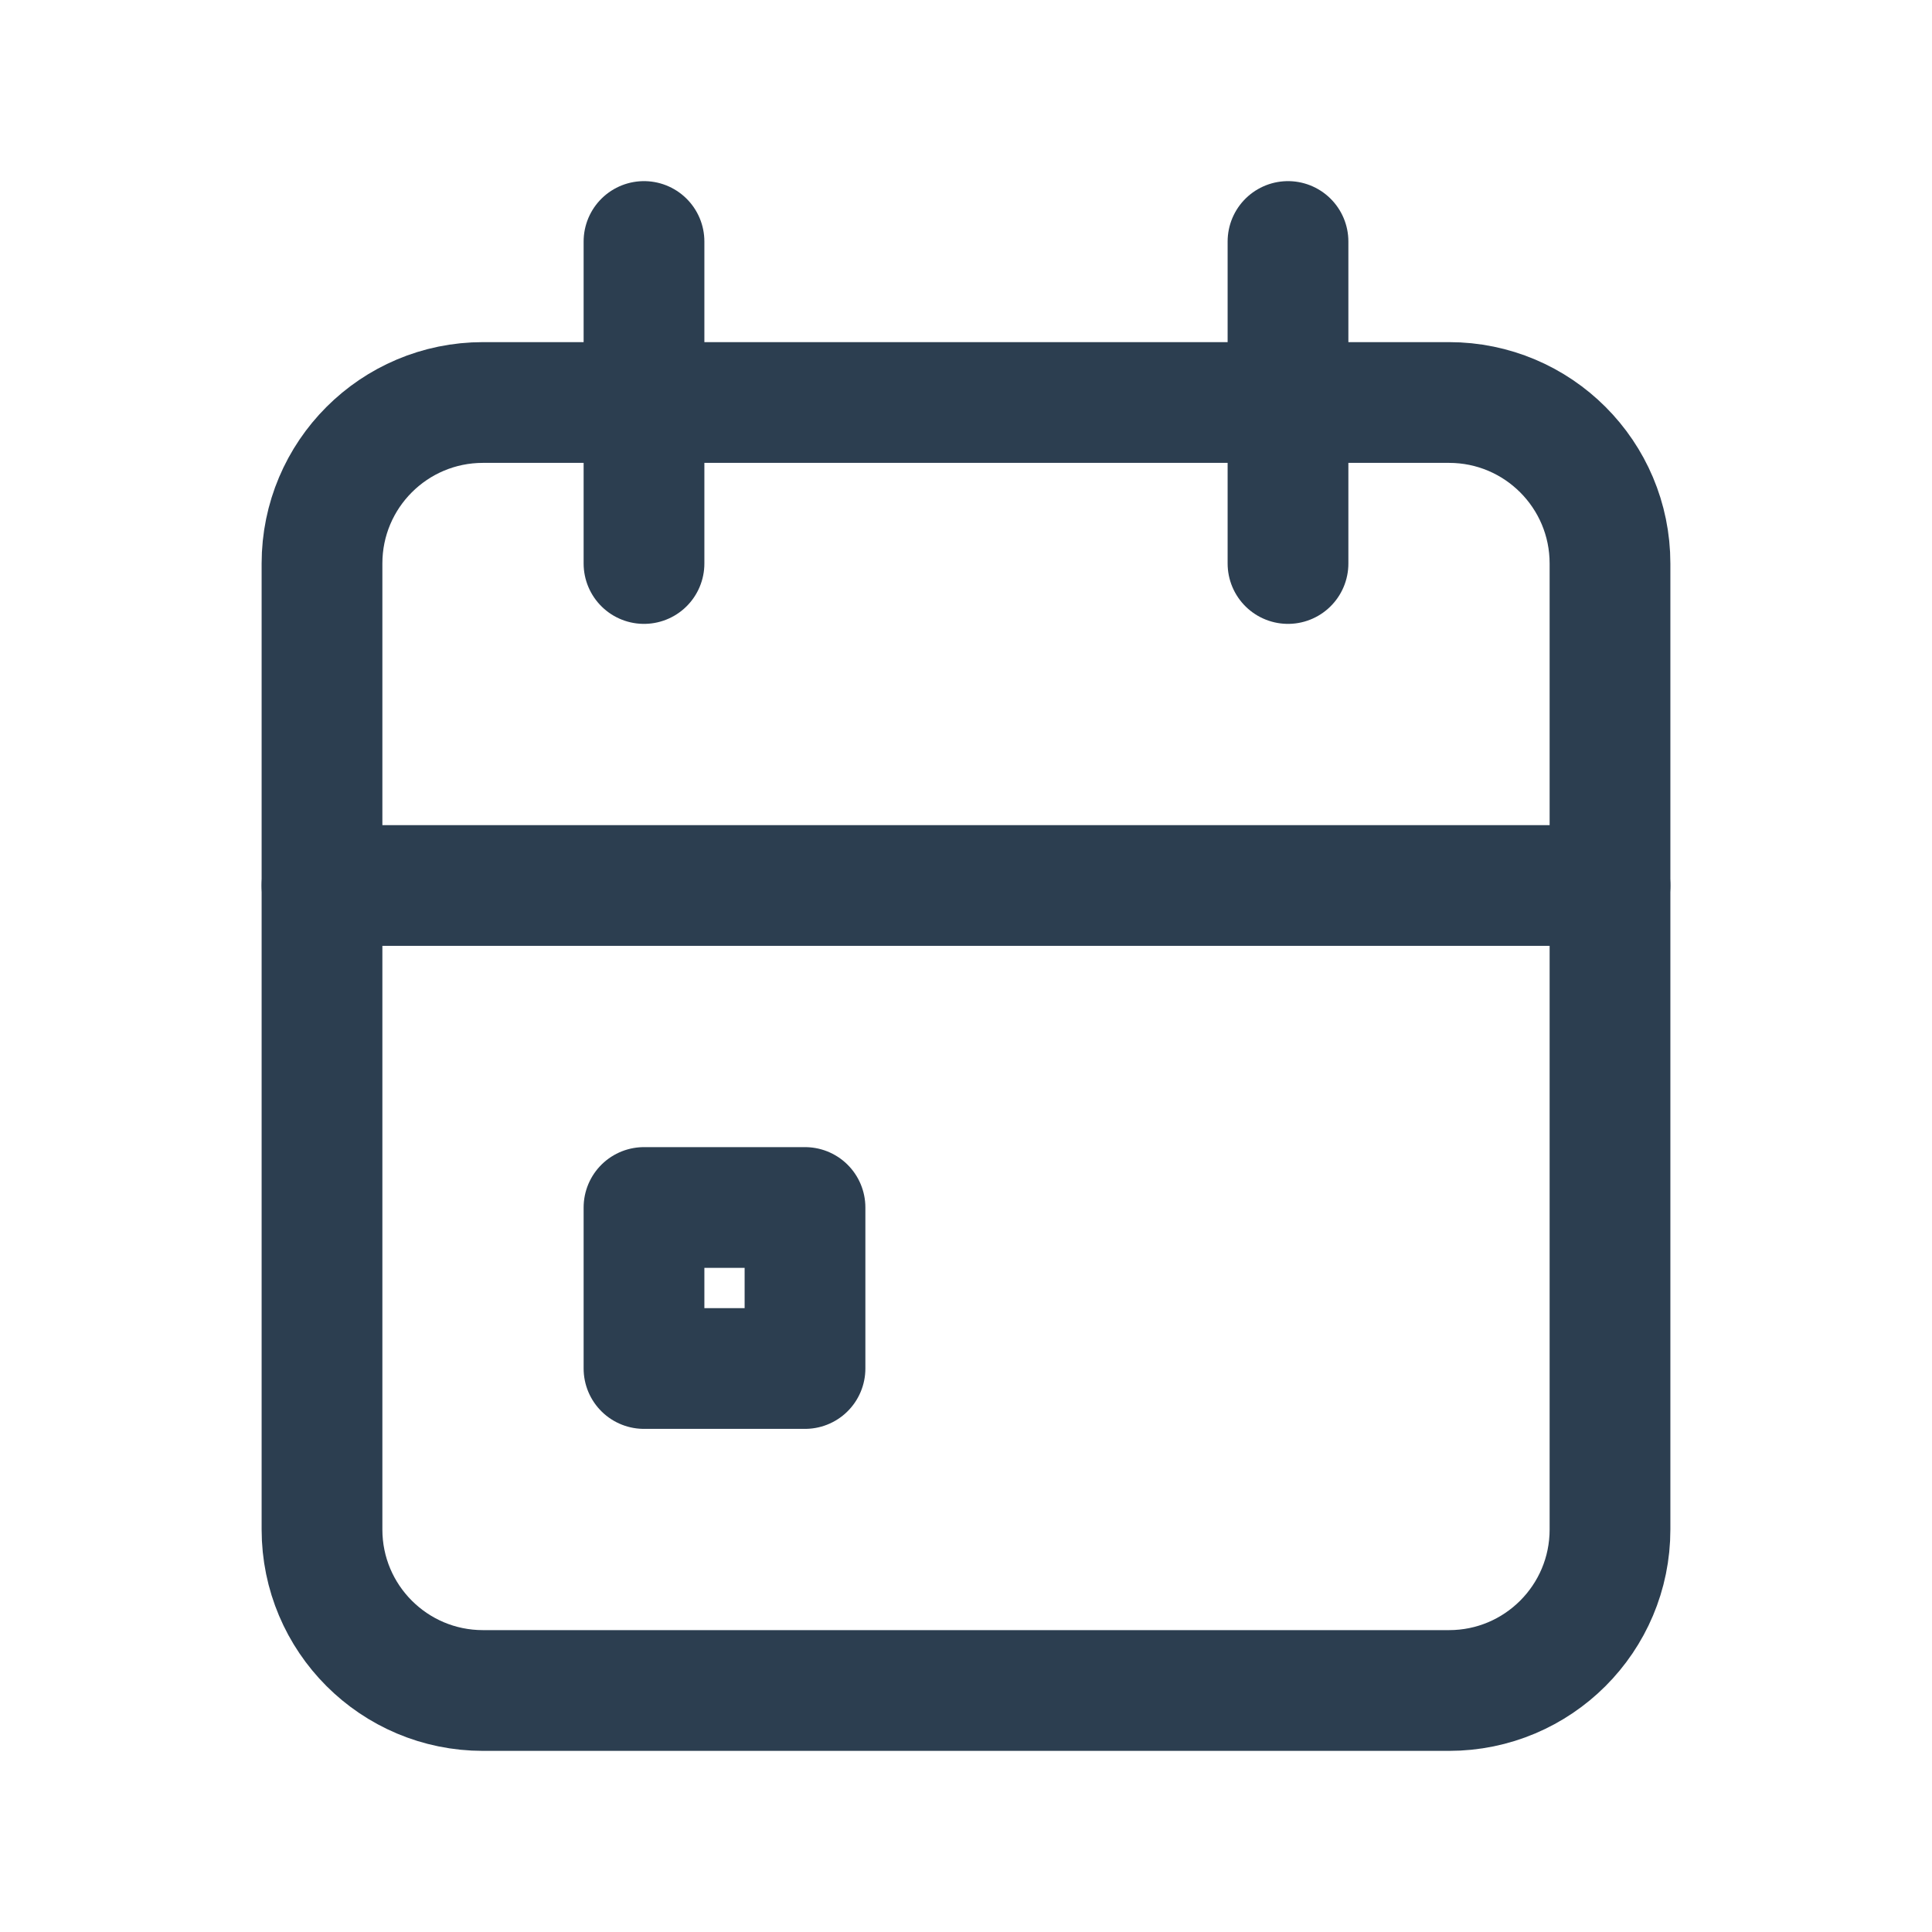
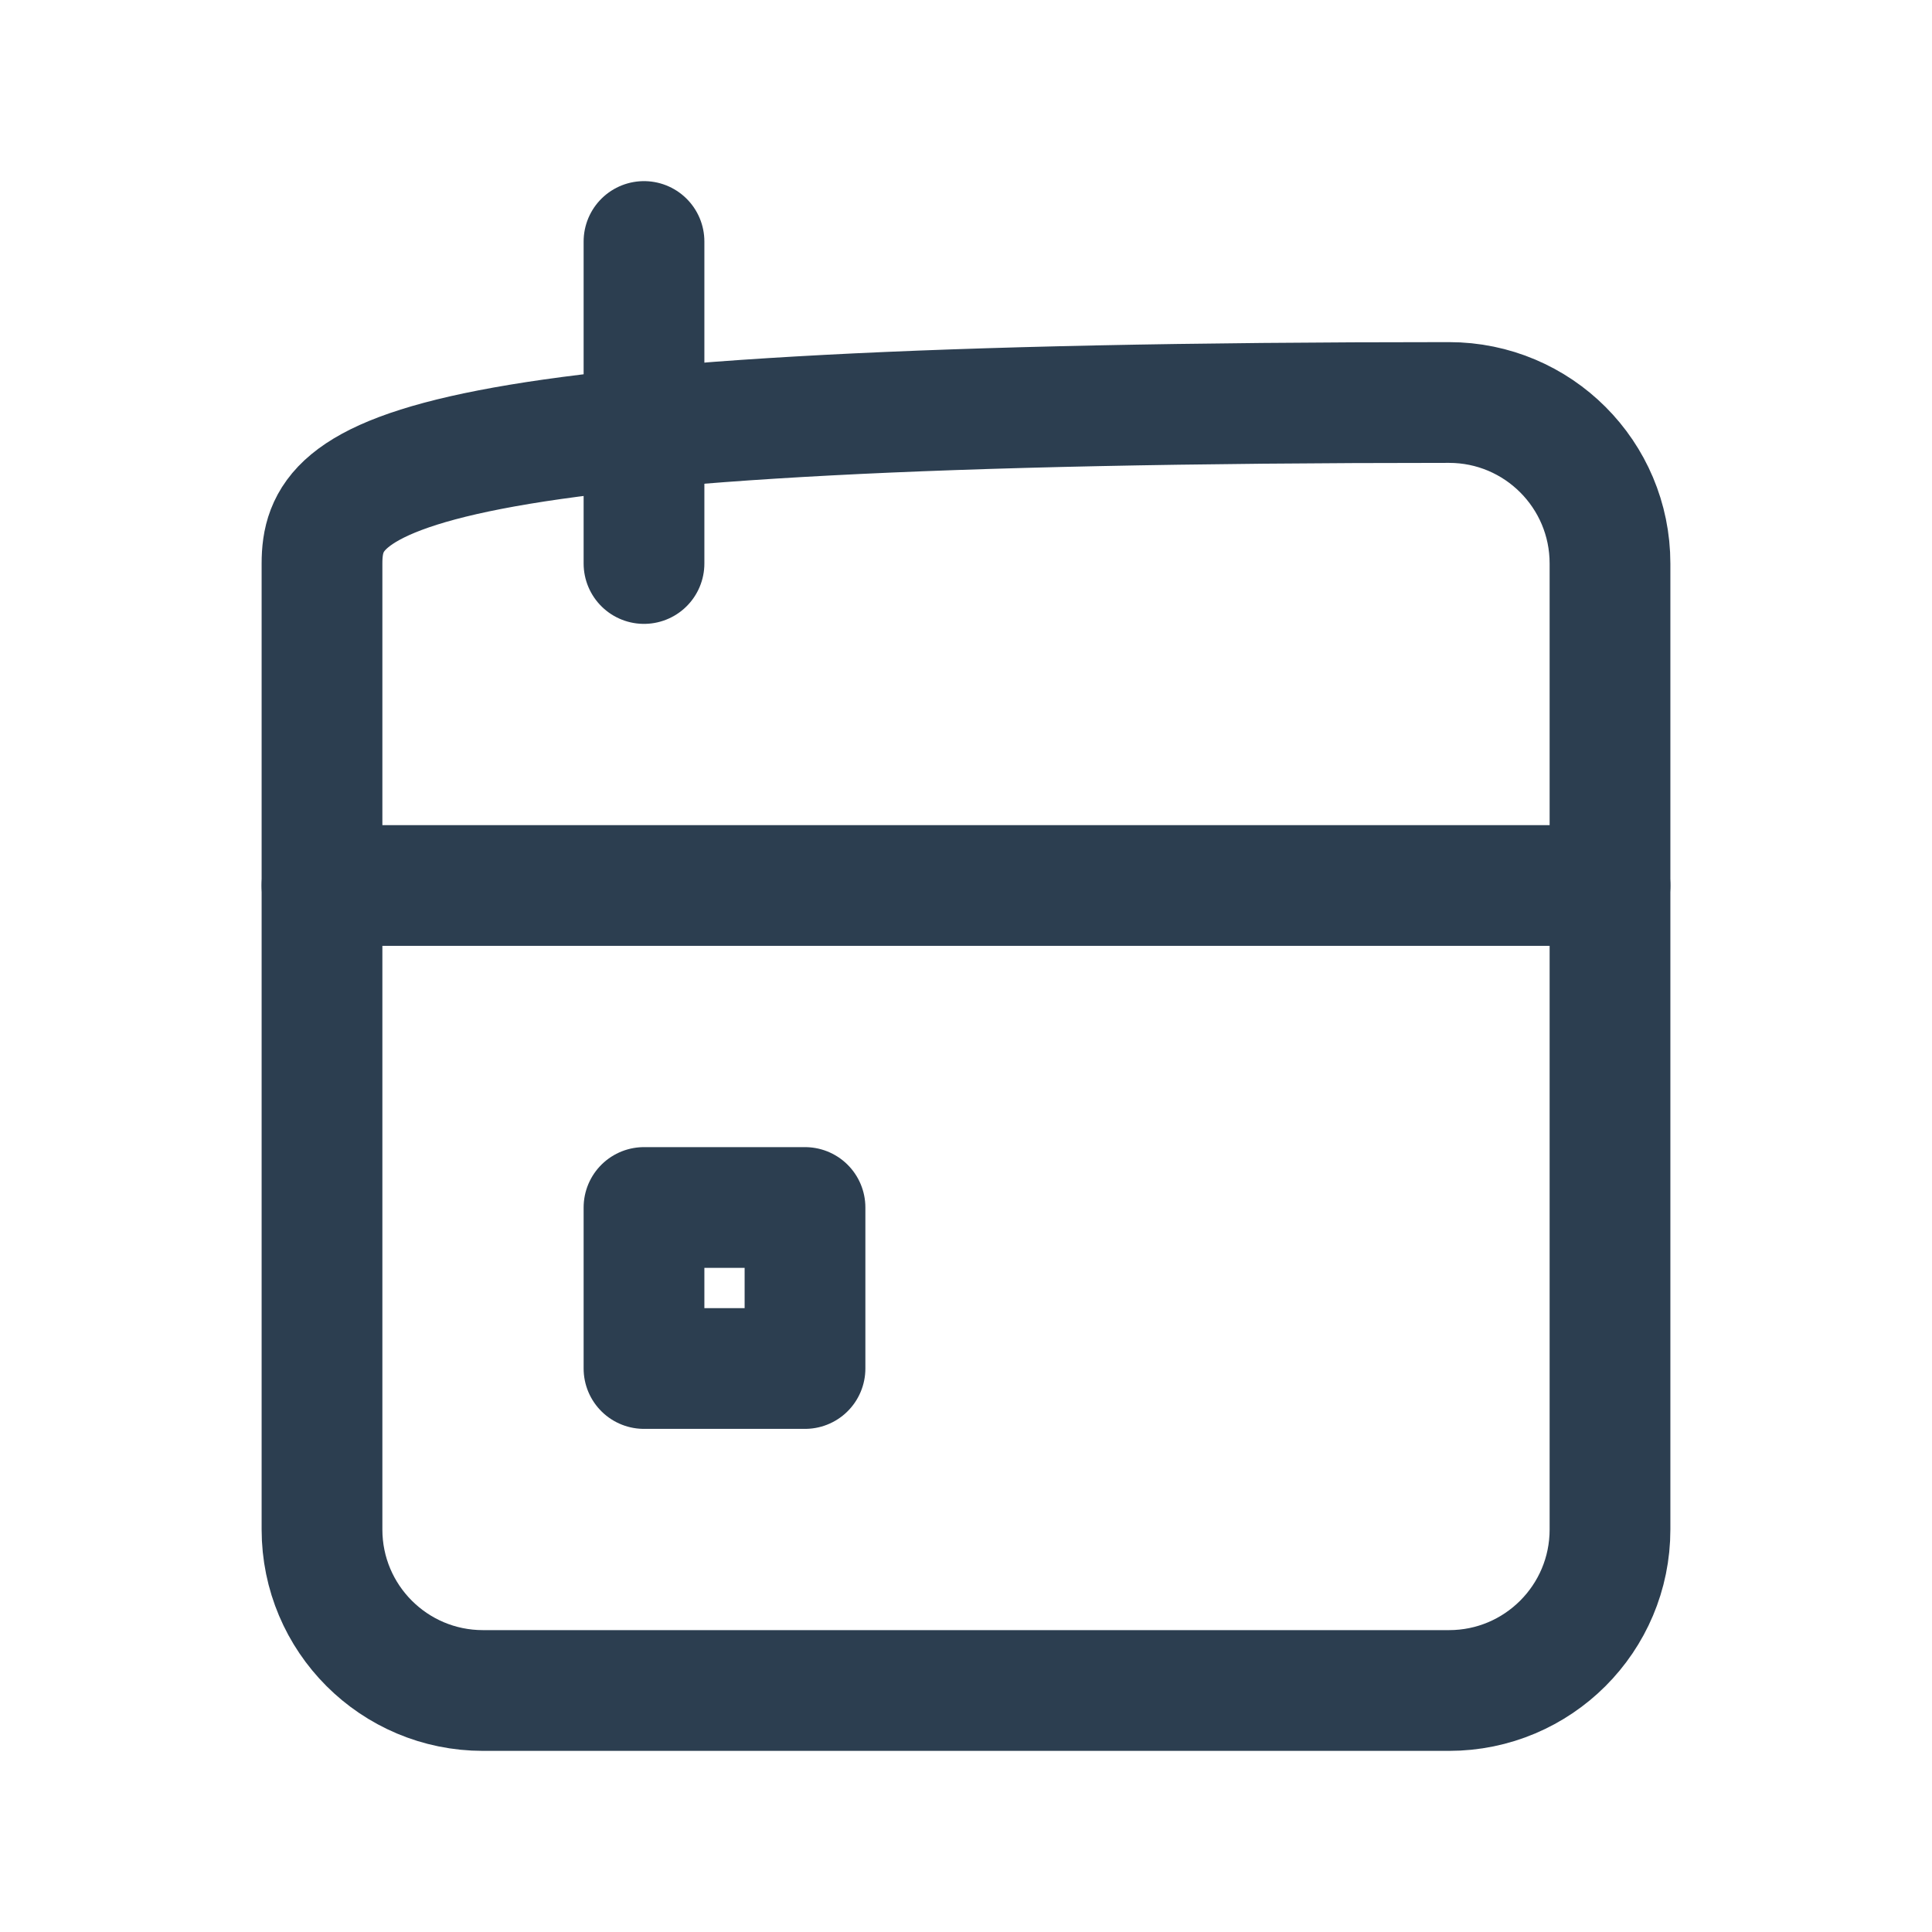
<svg xmlns="http://www.w3.org/2000/svg" width="24" height="24" viewBox="0 0 24 24" fill="none">
-   <path d="M18 5H6C4.895 5 4 5.895 4 7V19C4 20.105 4.895 21 6 21H18C19.105 21 20 20.105 20 19V7C20 5.895 19.105 5 18 5Z" stroke="#2C3E50" stroke-width="1.5" stroke-linecap="round" stroke-linejoin="round" />
-   <path d="M16 3V7" stroke="#2C3E50" stroke-width="1.5" stroke-linecap="round" stroke-linejoin="round" />
+   <path d="M18 5C4.895 5 4 5.895 4 7V19C4 20.105 4.895 21 6 21H18C19.105 21 20 20.105 20 19V7C20 5.895 19.105 5 18 5Z" stroke="#2C3E50" stroke-width="1.5" stroke-linecap="round" stroke-linejoin="round" />
  <path d="M8 3V7" stroke="#2C3E50" stroke-width="1.5" stroke-linecap="round" stroke-linejoin="round" />
  <path d="M4 11H20" stroke="#2C3E50" stroke-width="1.5" stroke-linecap="round" stroke-linejoin="round" />
  <path d="M10 15H8V17H10V15Z" stroke="#2C3E50" stroke-width="1.5" stroke-linecap="round" stroke-linejoin="round" />
</svg>